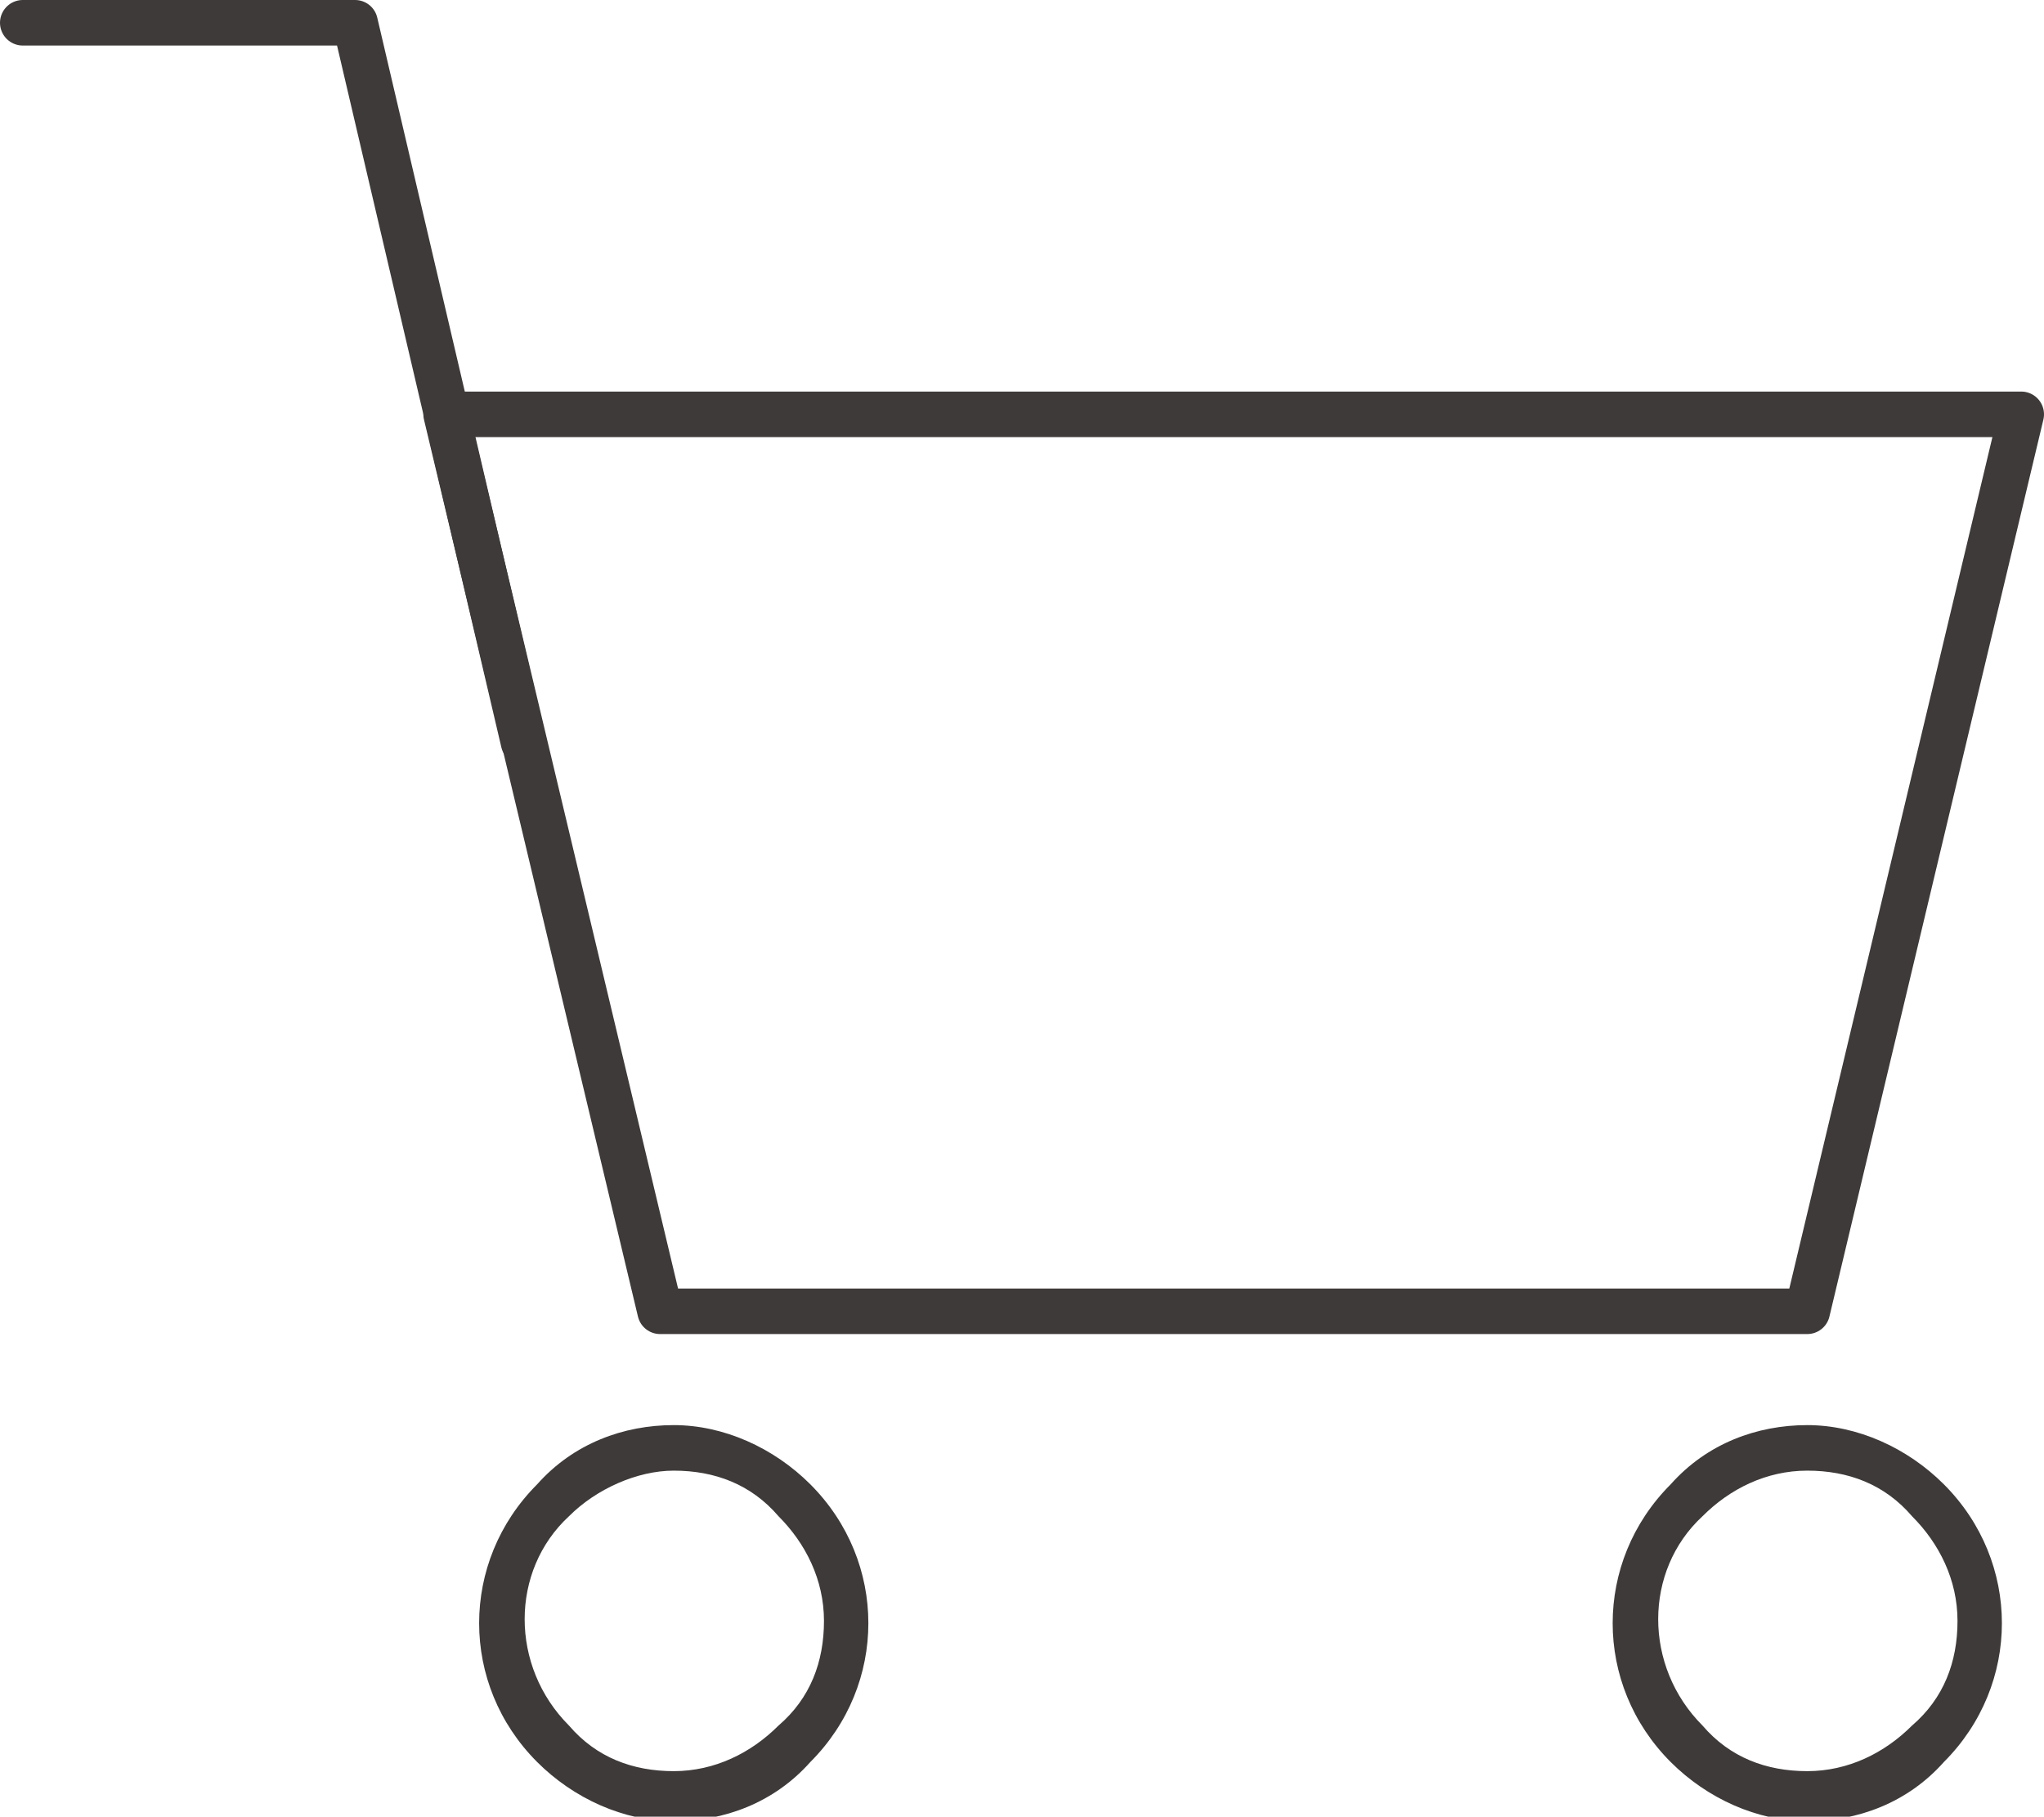
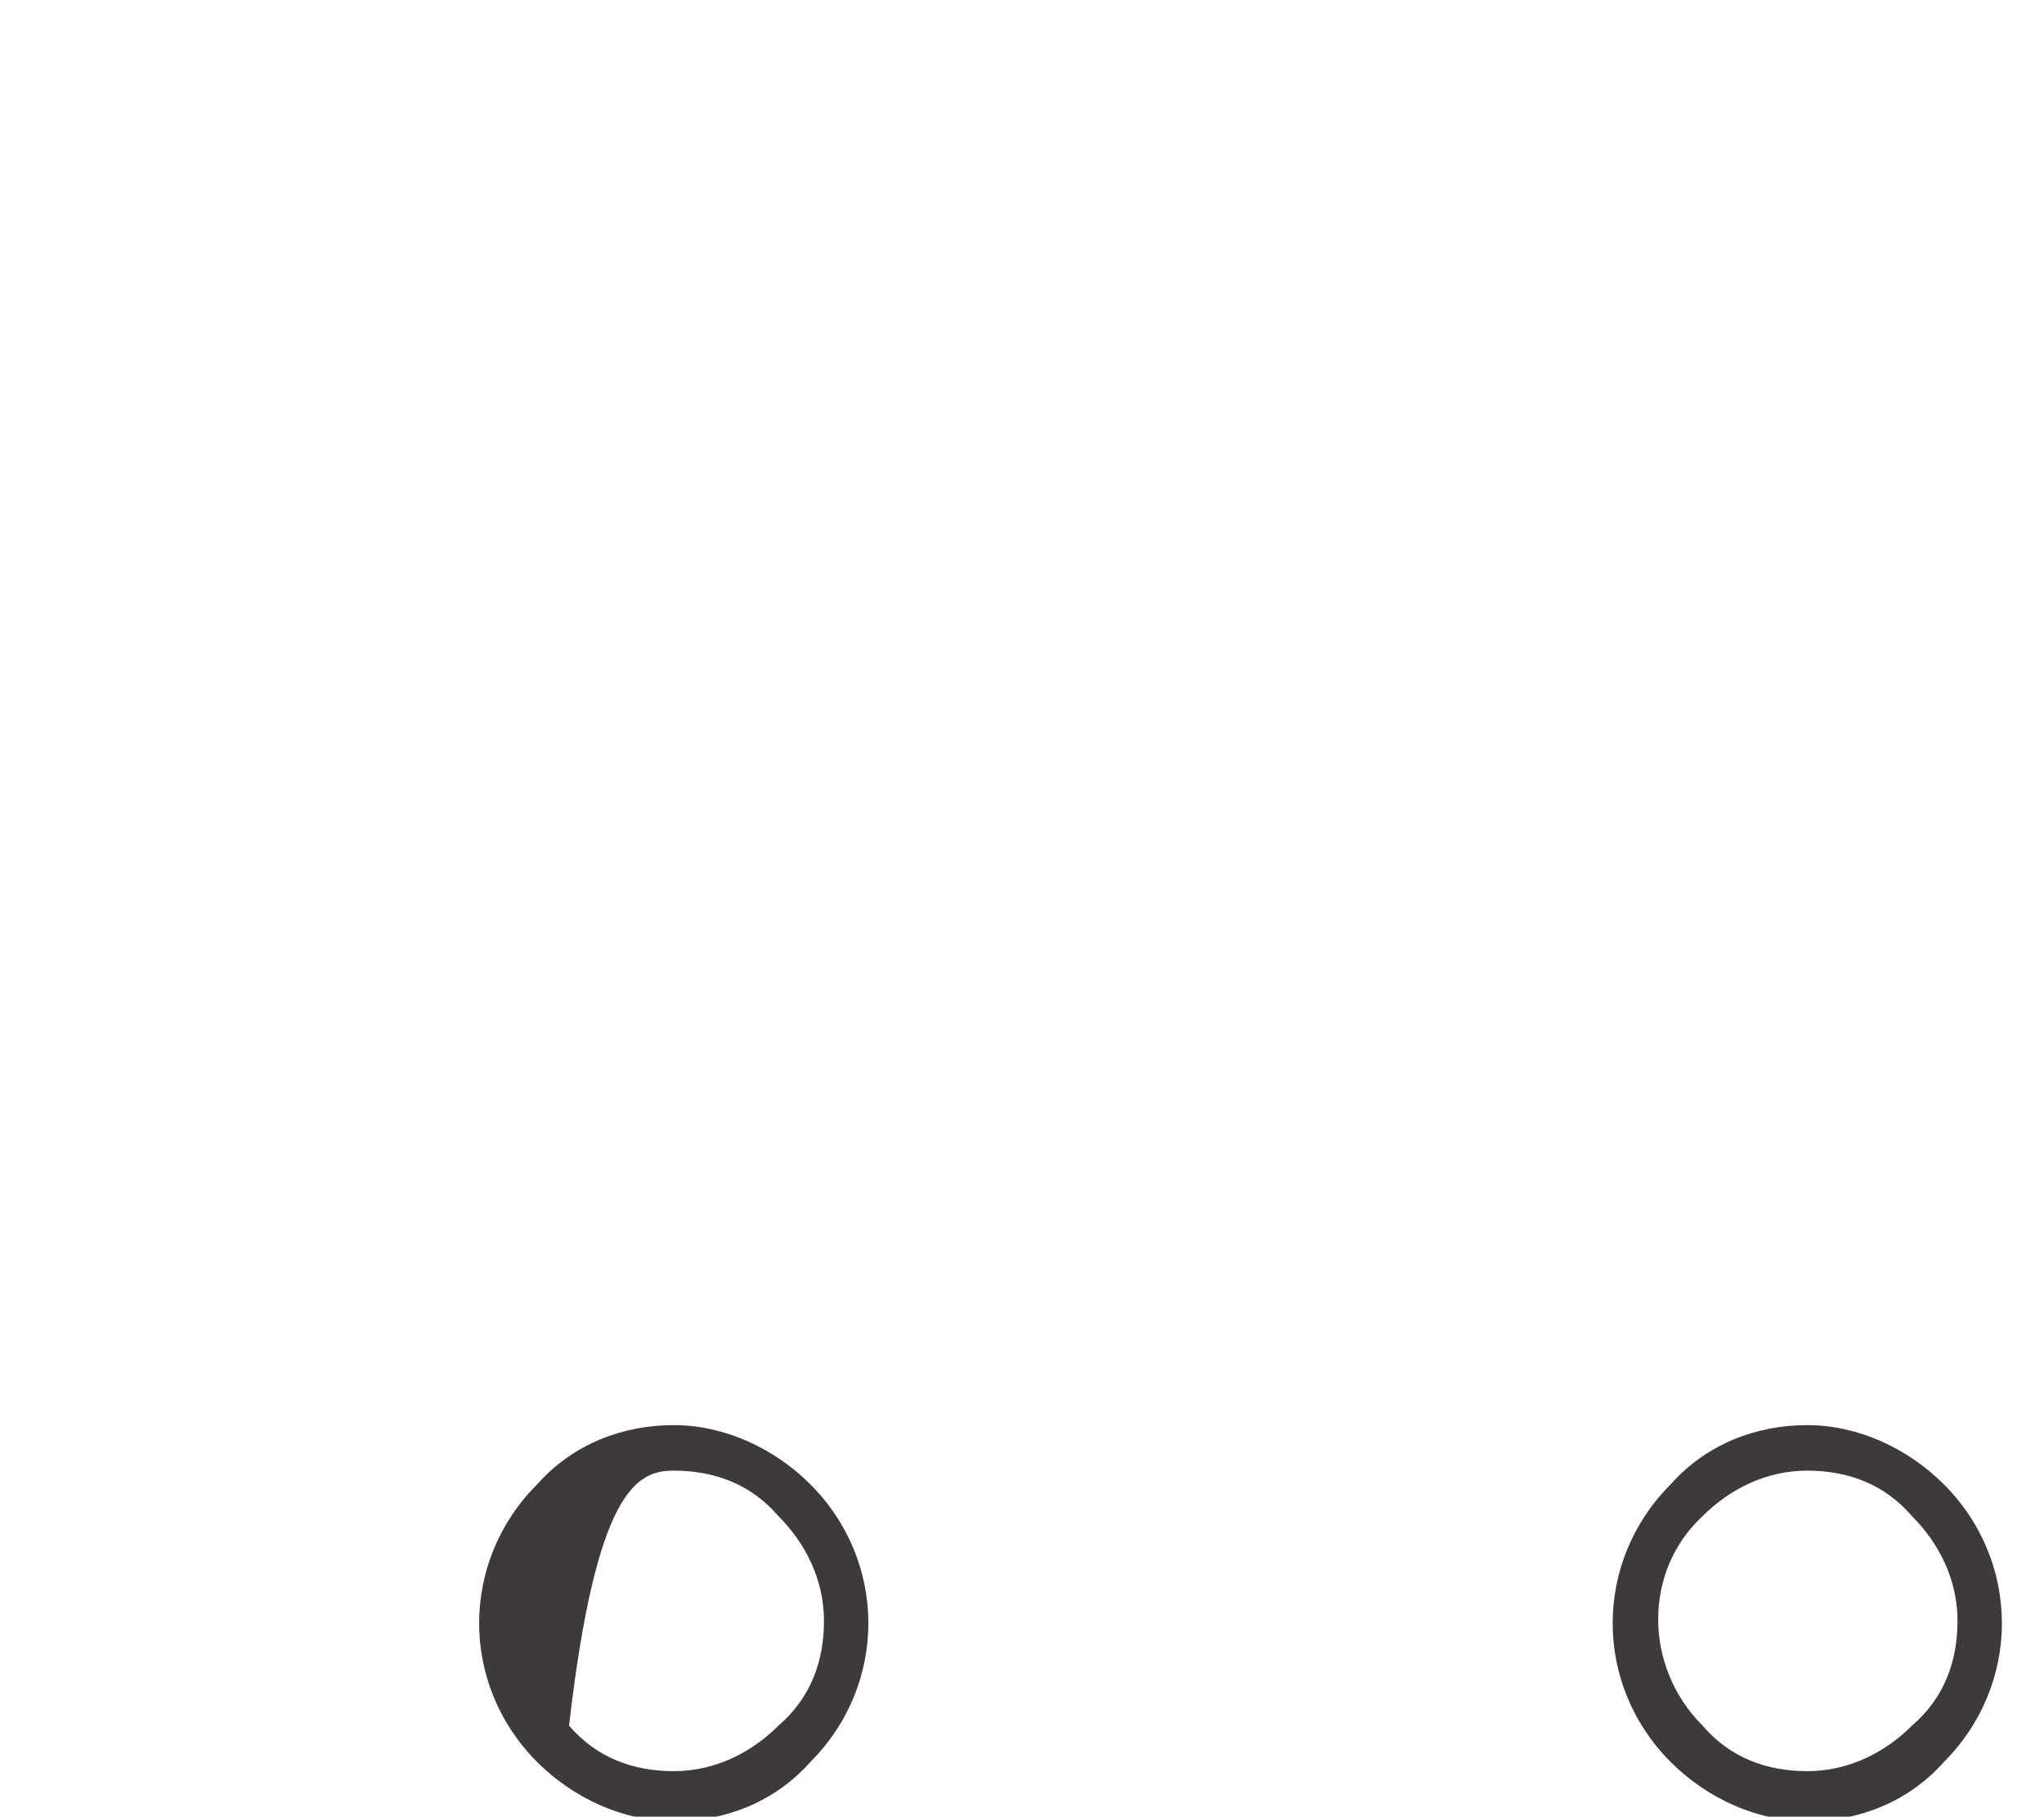
<svg xmlns="http://www.w3.org/2000/svg" version="1.1" id="圖層_1" x="0px" y="0px" viewBox="0 0 44.9 39.9" style="enable-background:new 0 0 44.9 39.9;" xml:space="preserve">
  <style type="text/css">
	.st0{fill:#3E3A39;}
	
		.st1{fill-rule:evenodd;clip-rule:evenodd;fill:none;stroke:#3E3A39;stroke-linecap:round;stroke-linejoin:round;stroke-miterlimit:10;}
</style>
  <g>
-     <path class="st0" d="M14.8,32.3c0.9,0,1.7,0.3,2.3,1c0.6,0.6,1,1.4,1,2.3s-0.3,1.7-1,2.3c-0.6,0.6-1.4,1-2.3,1s-1.7-0.3-2.3-1   c-1.3-1.3-1.3-3.4,0-4.6C13.1,32.7,14,32.3,14.8,32.3 M14.8,31.3c-1.1,0-2.2,0.4-3,1.3c-1.7,1.7-1.7,4.4,0,6.1   c0.8,0.8,1.9,1.3,3,1.3s2.2-0.4,3-1.3c1.7-1.7,1.7-4.4,0-6.1C17,31.8,15.9,31.3,14.8,31.3L14.8,31.3z" />
+     <path class="st0" d="M14.8,32.3c0.9,0,1.7,0.3,2.3,1c0.6,0.6,1,1.4,1,2.3s-0.3,1.7-1,2.3c-0.6,0.6-1.4,1-2.3,1s-1.7-0.3-2.3-1   C13.1,32.7,14,32.3,14.8,32.3 M14.8,31.3c-1.1,0-2.2,0.4-3,1.3c-1.7,1.7-1.7,4.4,0,6.1   c0.8,0.8,1.9,1.3,3,1.3s2.2-0.4,3-1.3c1.7-1.7,1.7-4.4,0-6.1C17,31.8,15.9,31.3,14.8,31.3L14.8,31.3z" />
  </g>
  <g>
    <path class="st0" d="M39.7,32.3c0.9,0,1.7,0.3,2.3,1c0.6,0.6,1,1.4,1,2.3s-0.3,1.7-1,2.3c-0.6,0.6-1.4,1-2.3,1s-1.7-0.3-2.3-1   c-1.3-1.3-1.3-3.4,0-4.6C38,32.7,38.8,32.3,39.7,32.3 M39.7,31.3c-1.1,0-2.2,0.4-3,1.3c-1.7,1.7-1.7,4.4,0,6.1   c0.8,0.8,1.9,1.3,3,1.3c1.1,0,2.2-0.4,3-1.3c1.7-1.7,1.7-4.4,0-6.1C41.9,31.8,40.8,31.3,39.7,31.3L39.7,31.3z" />
  </g>
-   <polygon class="st1" points="39.7,28.8 14.5,28.8 9.8,9.1 44.4,9.1 " />
-   <polyline class="st1" points="11.5,16.3 7.8,0.5 0.5,0.5 " />
</svg>